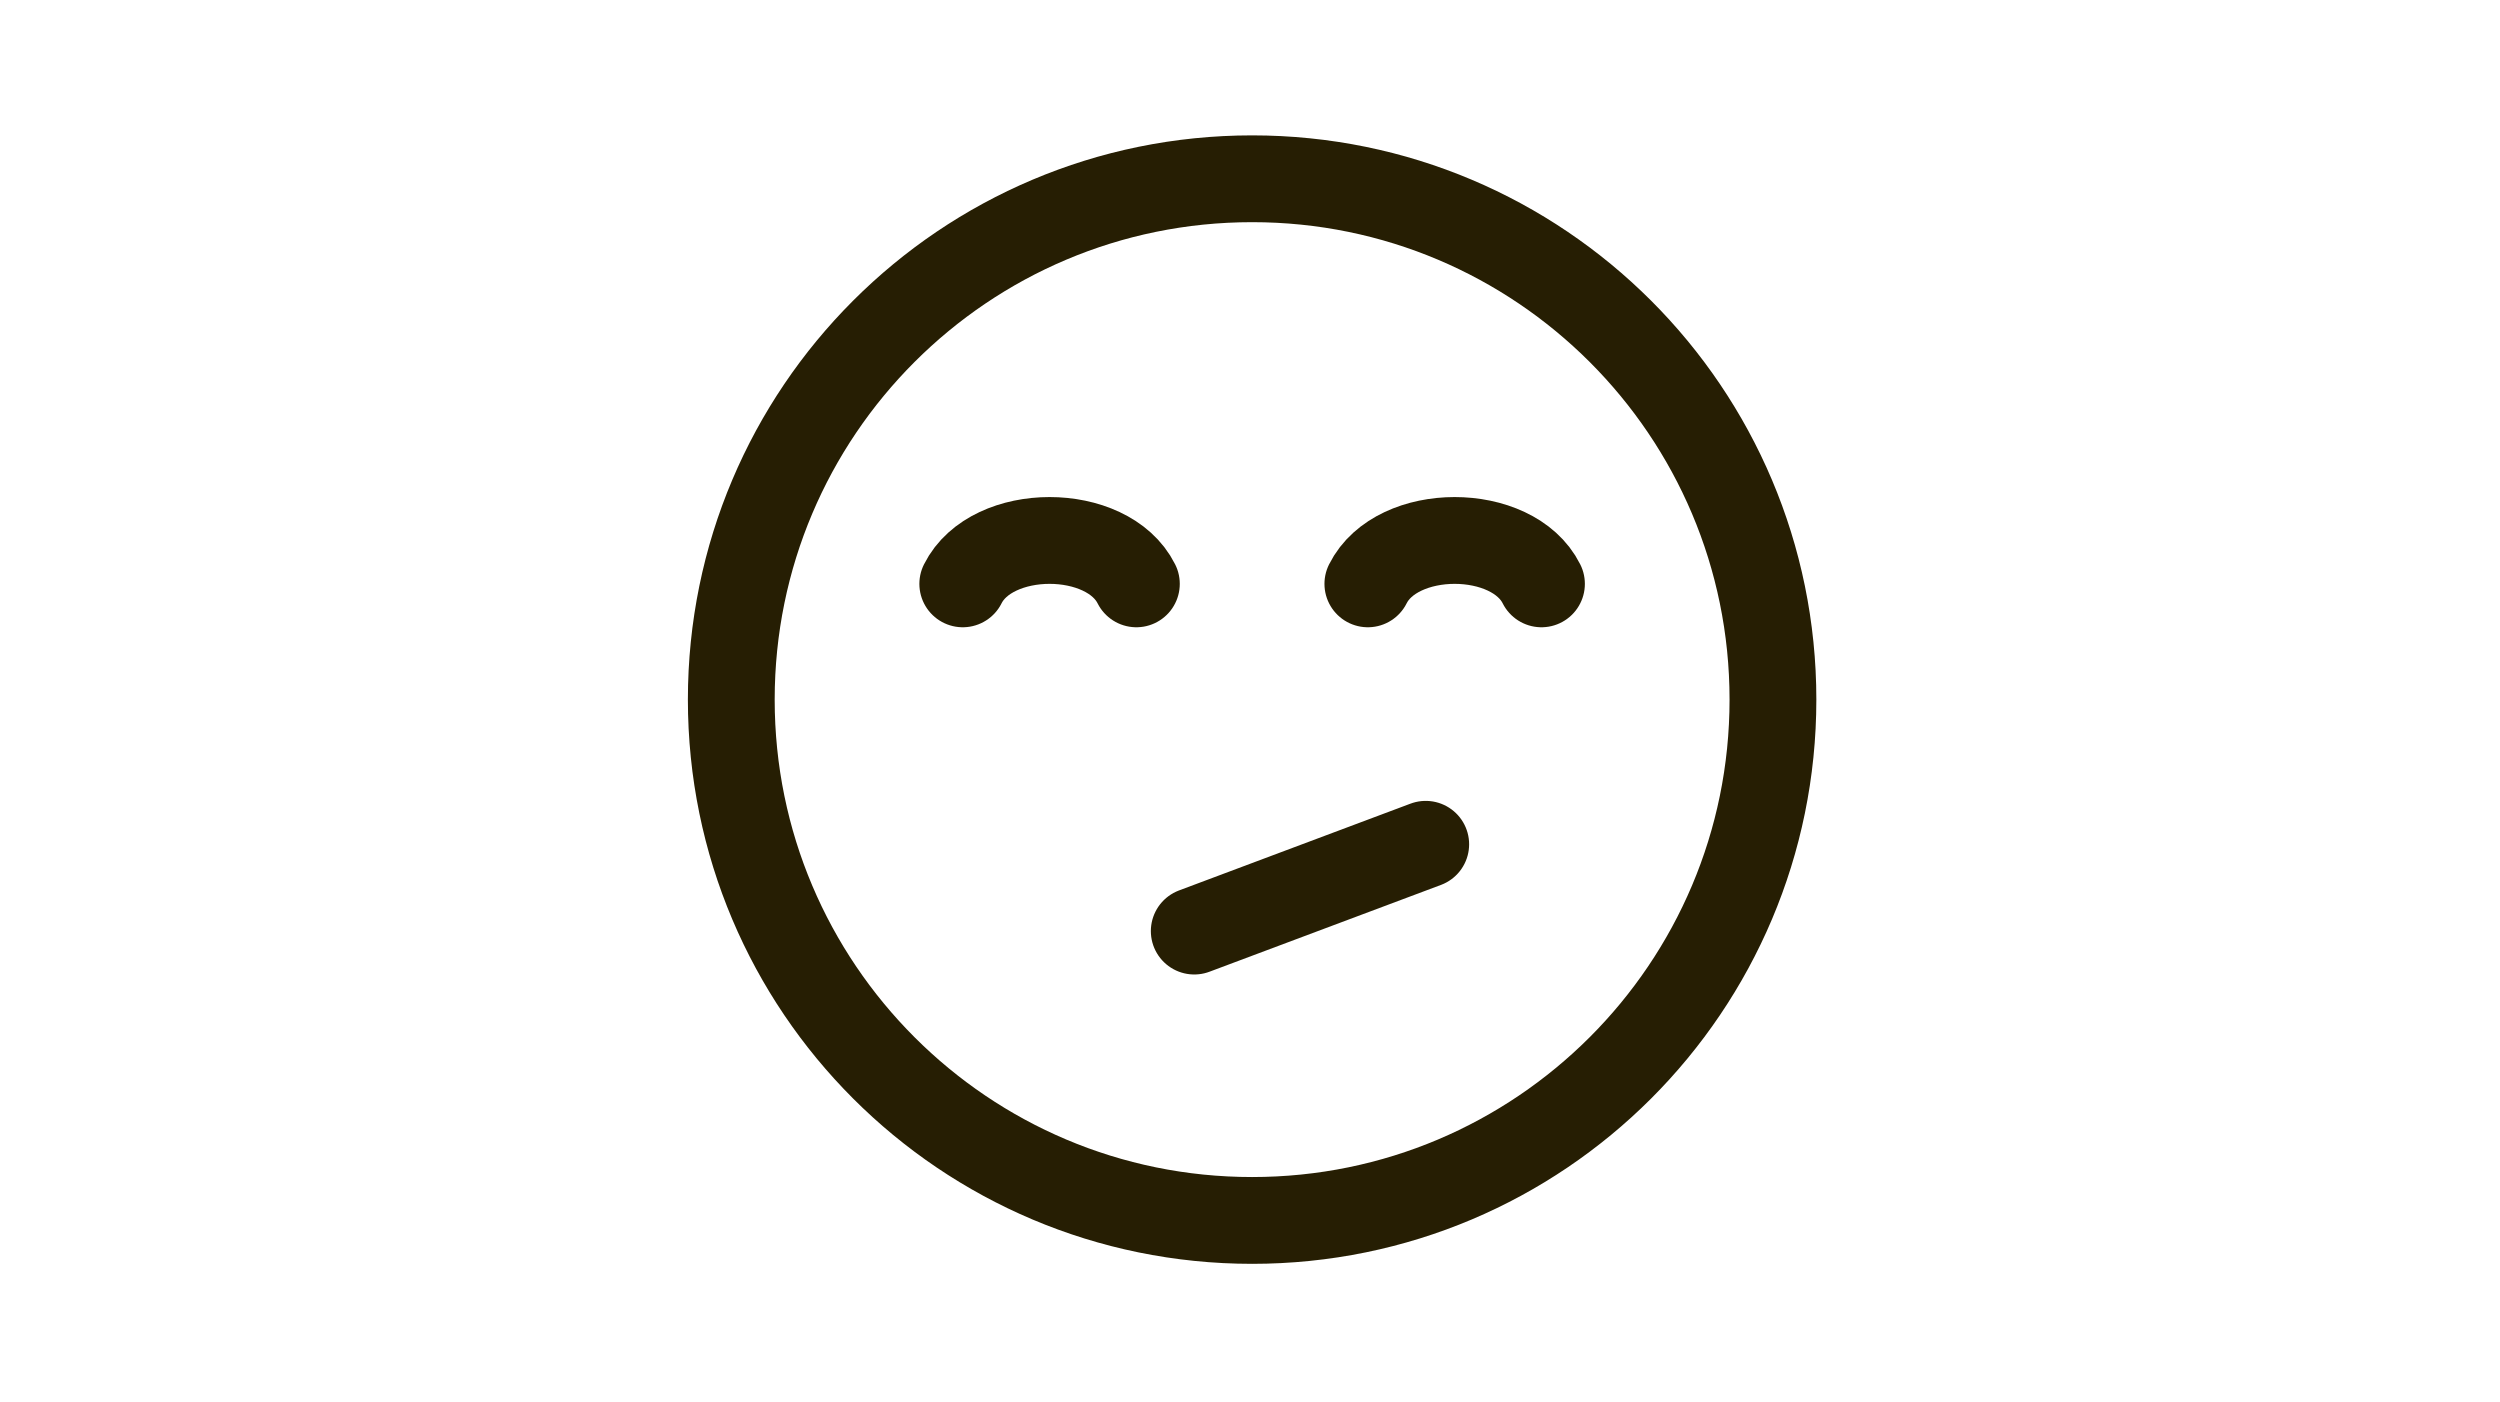
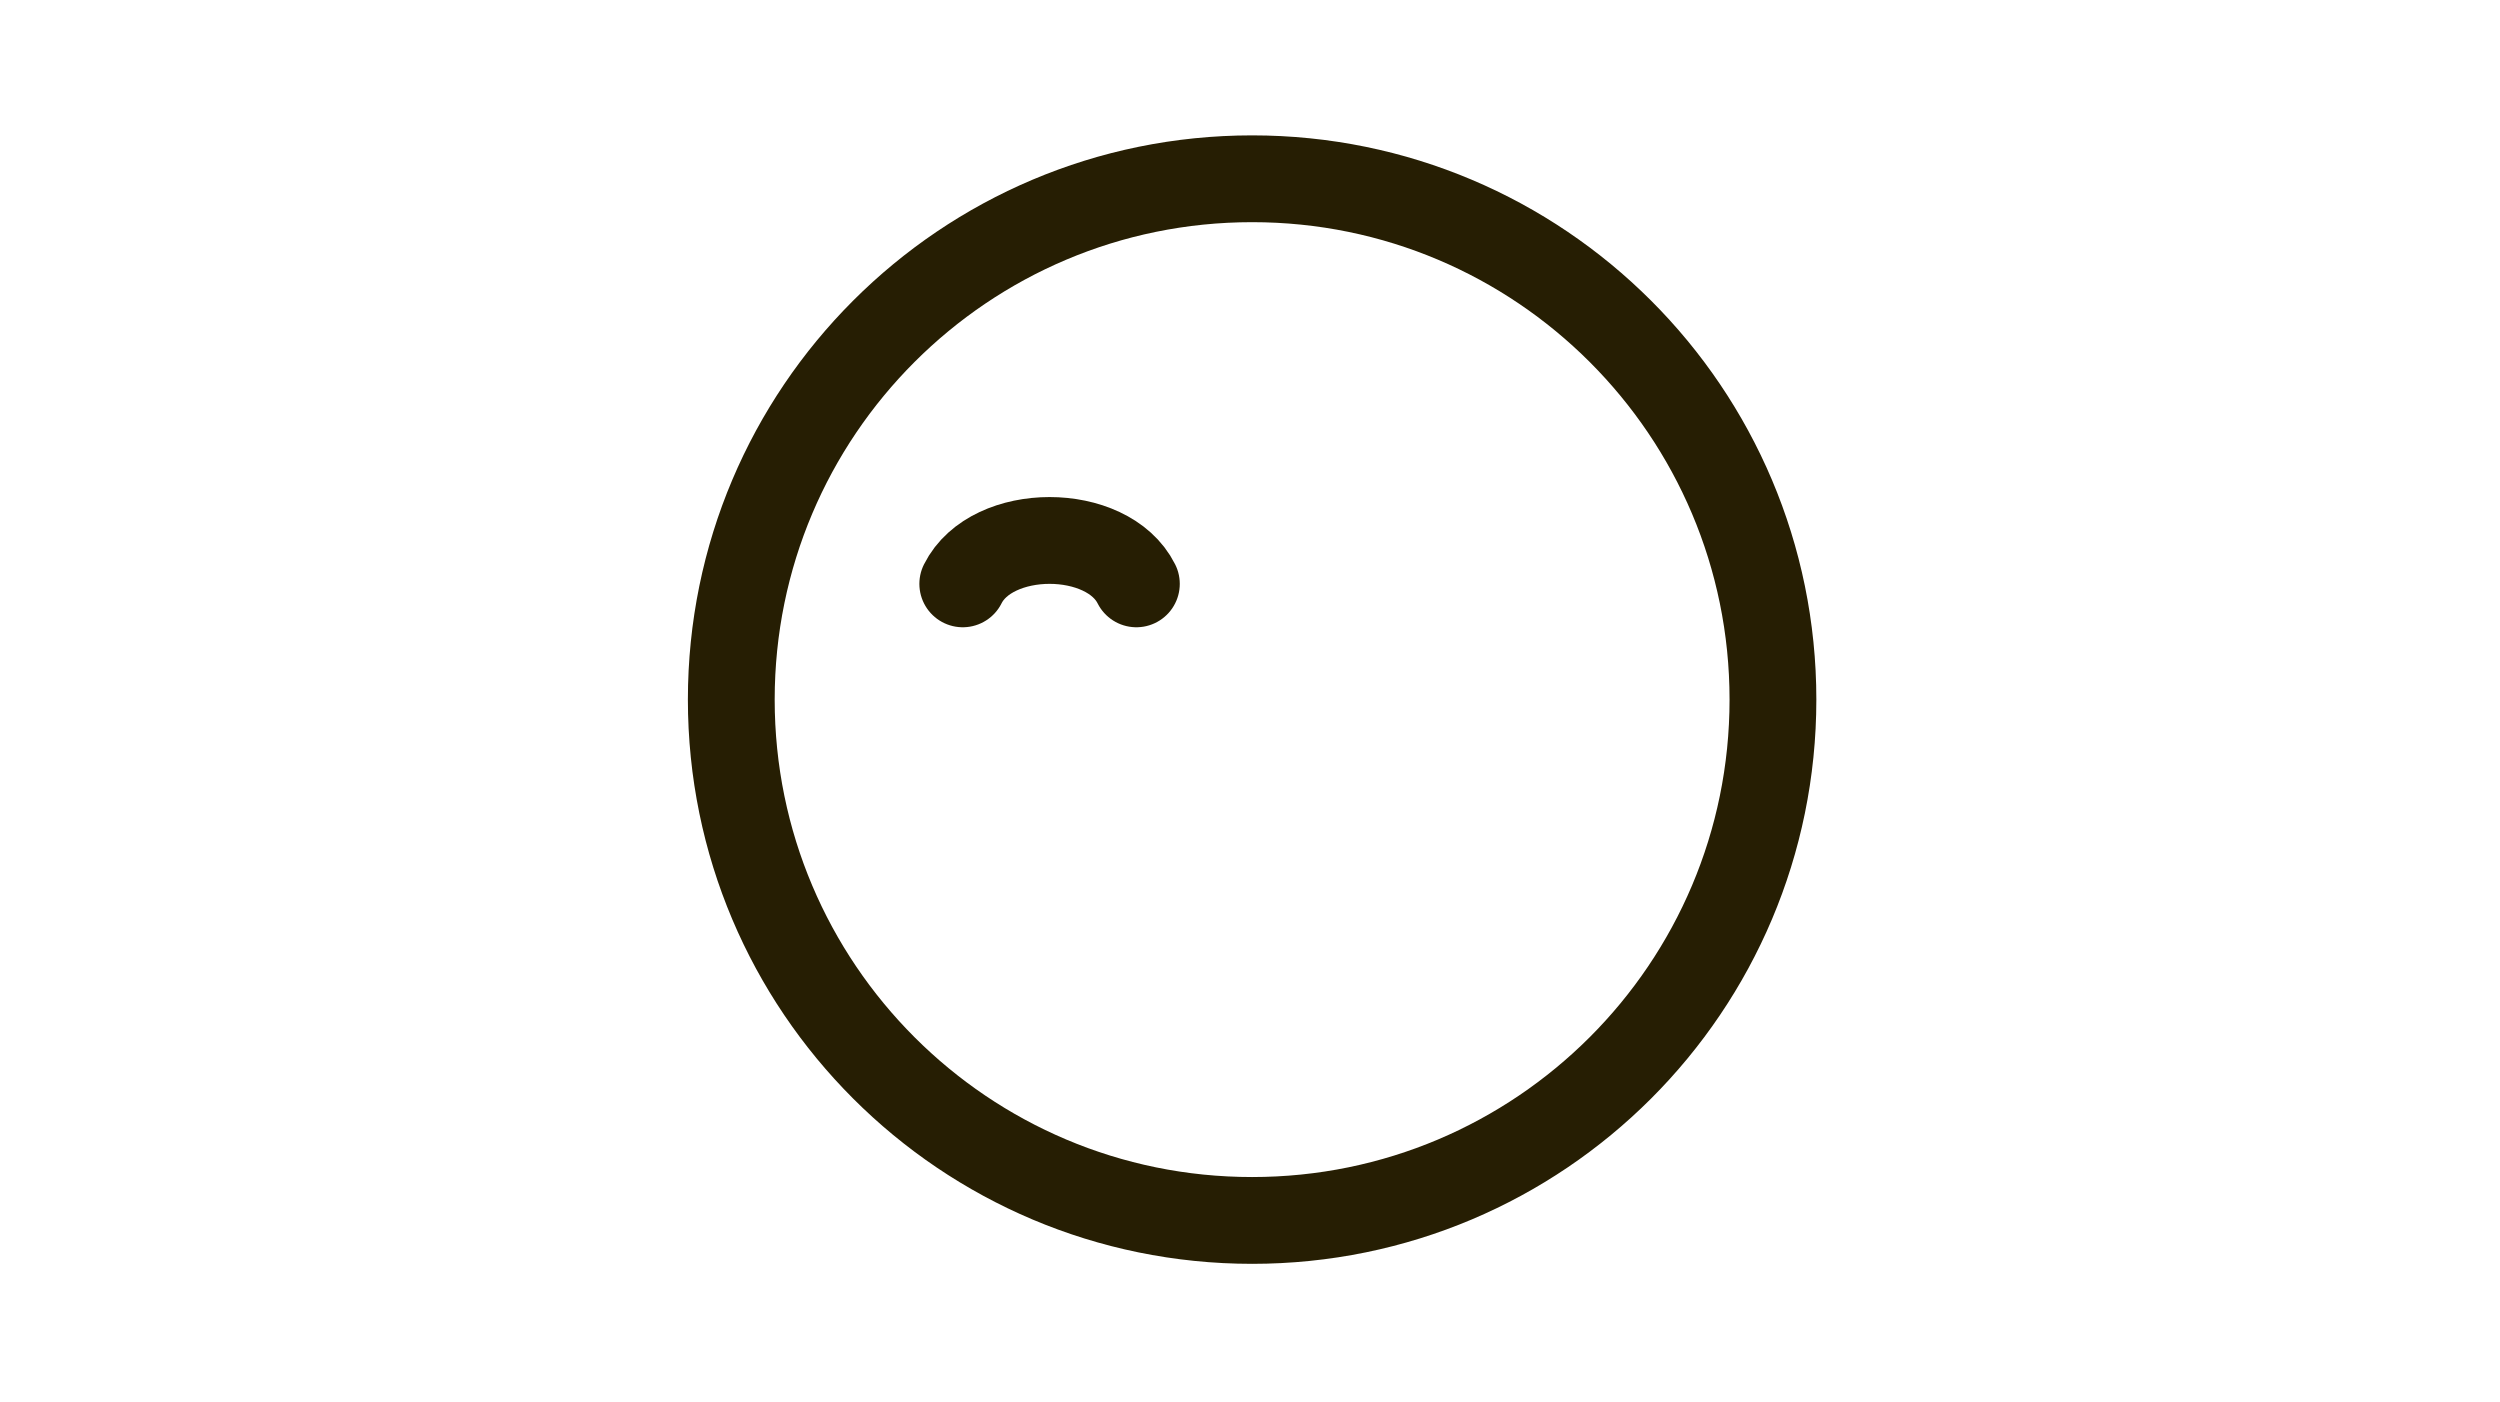
<svg xmlns="http://www.w3.org/2000/svg" width="189" height="106" viewBox="0 0 189 106" fill="none">
  <path d="M94.66 92.265C116.406 92.265 134.035 74.636 134.035 52.89C134.035 31.144 116.406 13.515 94.66 13.515C72.914 13.515 55.285 31.144 55.285 52.89C55.285 74.636 72.914 92.265 94.66 92.265Z" stroke="#261E03" stroke-width="6.562" stroke-linecap="round" stroke-linejoin="round" />
-   <path d="M90.285 70.39L107.785 63.828" stroke="#261E03" stroke-width="6.562" stroke-linecap="round" stroke-linejoin="round" />
  <path d="M85.91 44.14C83.723 39.765 74.973 39.765 72.785 44.14" stroke="#261E03" stroke-width="6.562" stroke-linecap="round" stroke-linejoin="round" />
-   <path d="M116.535 44.14C114.348 39.765 105.598 39.765 103.41 44.14" stroke="#261E03" stroke-width="6.562" stroke-linecap="round" stroke-linejoin="round" />
</svg>